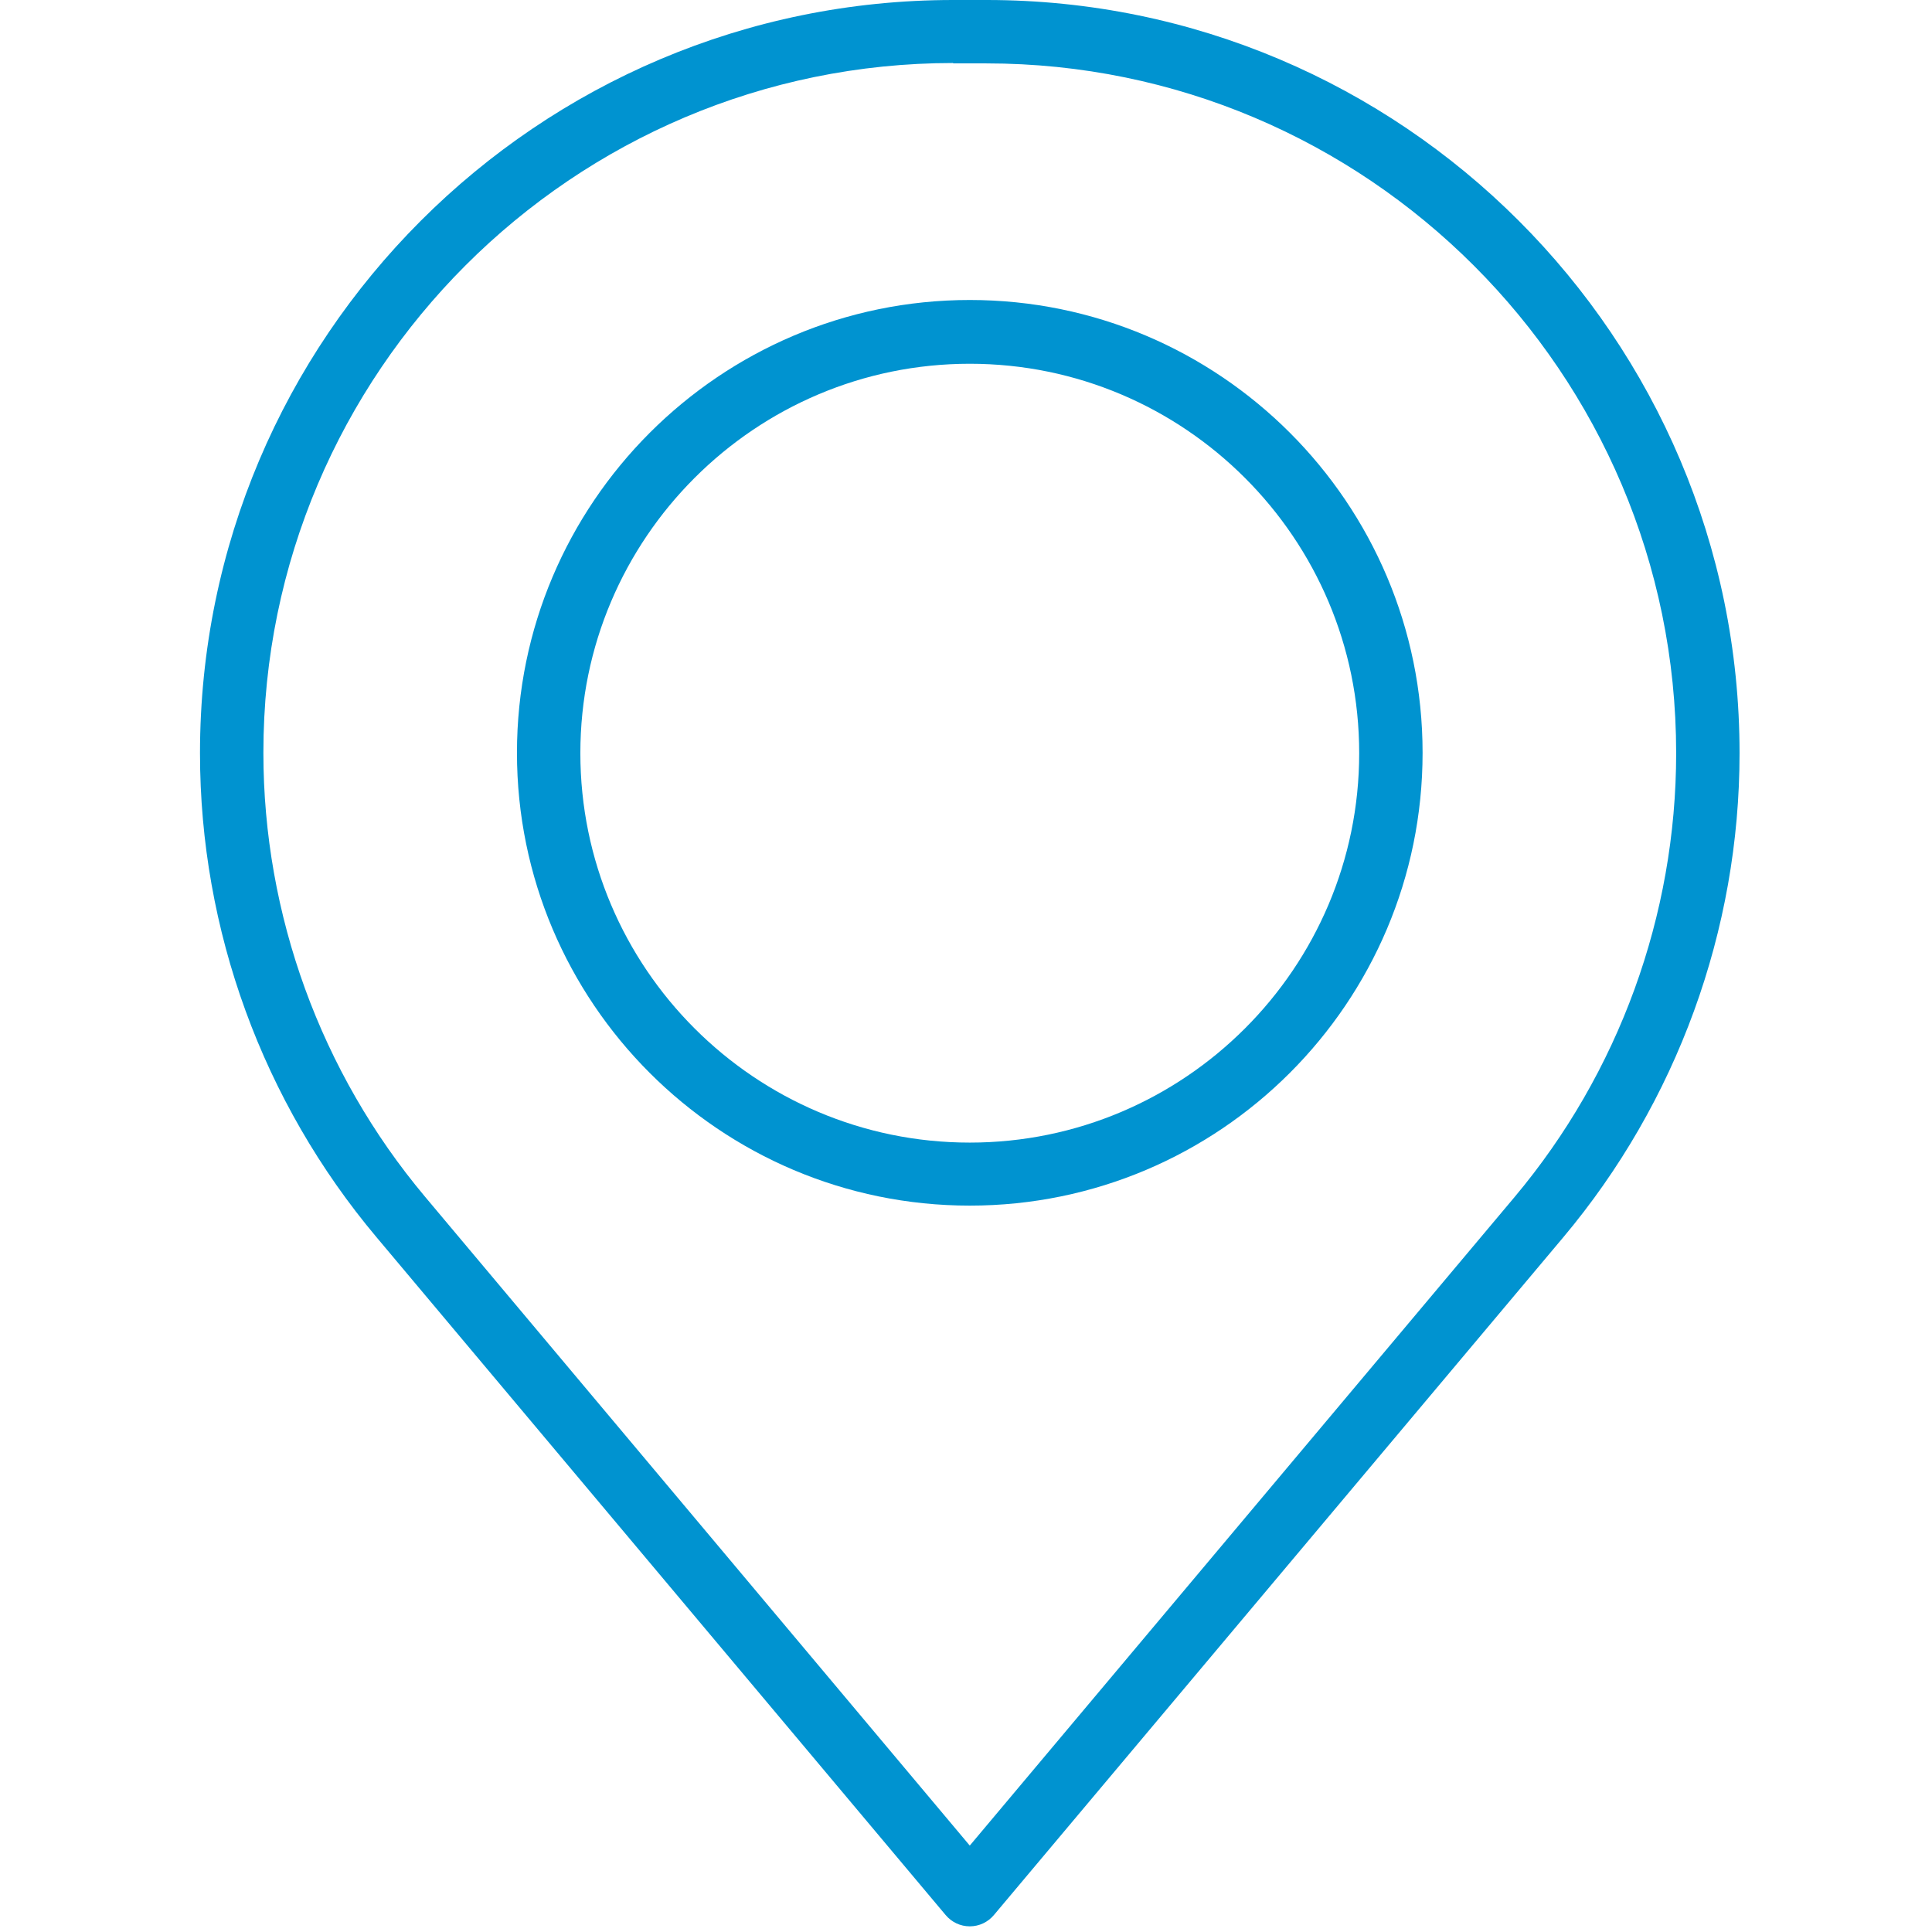
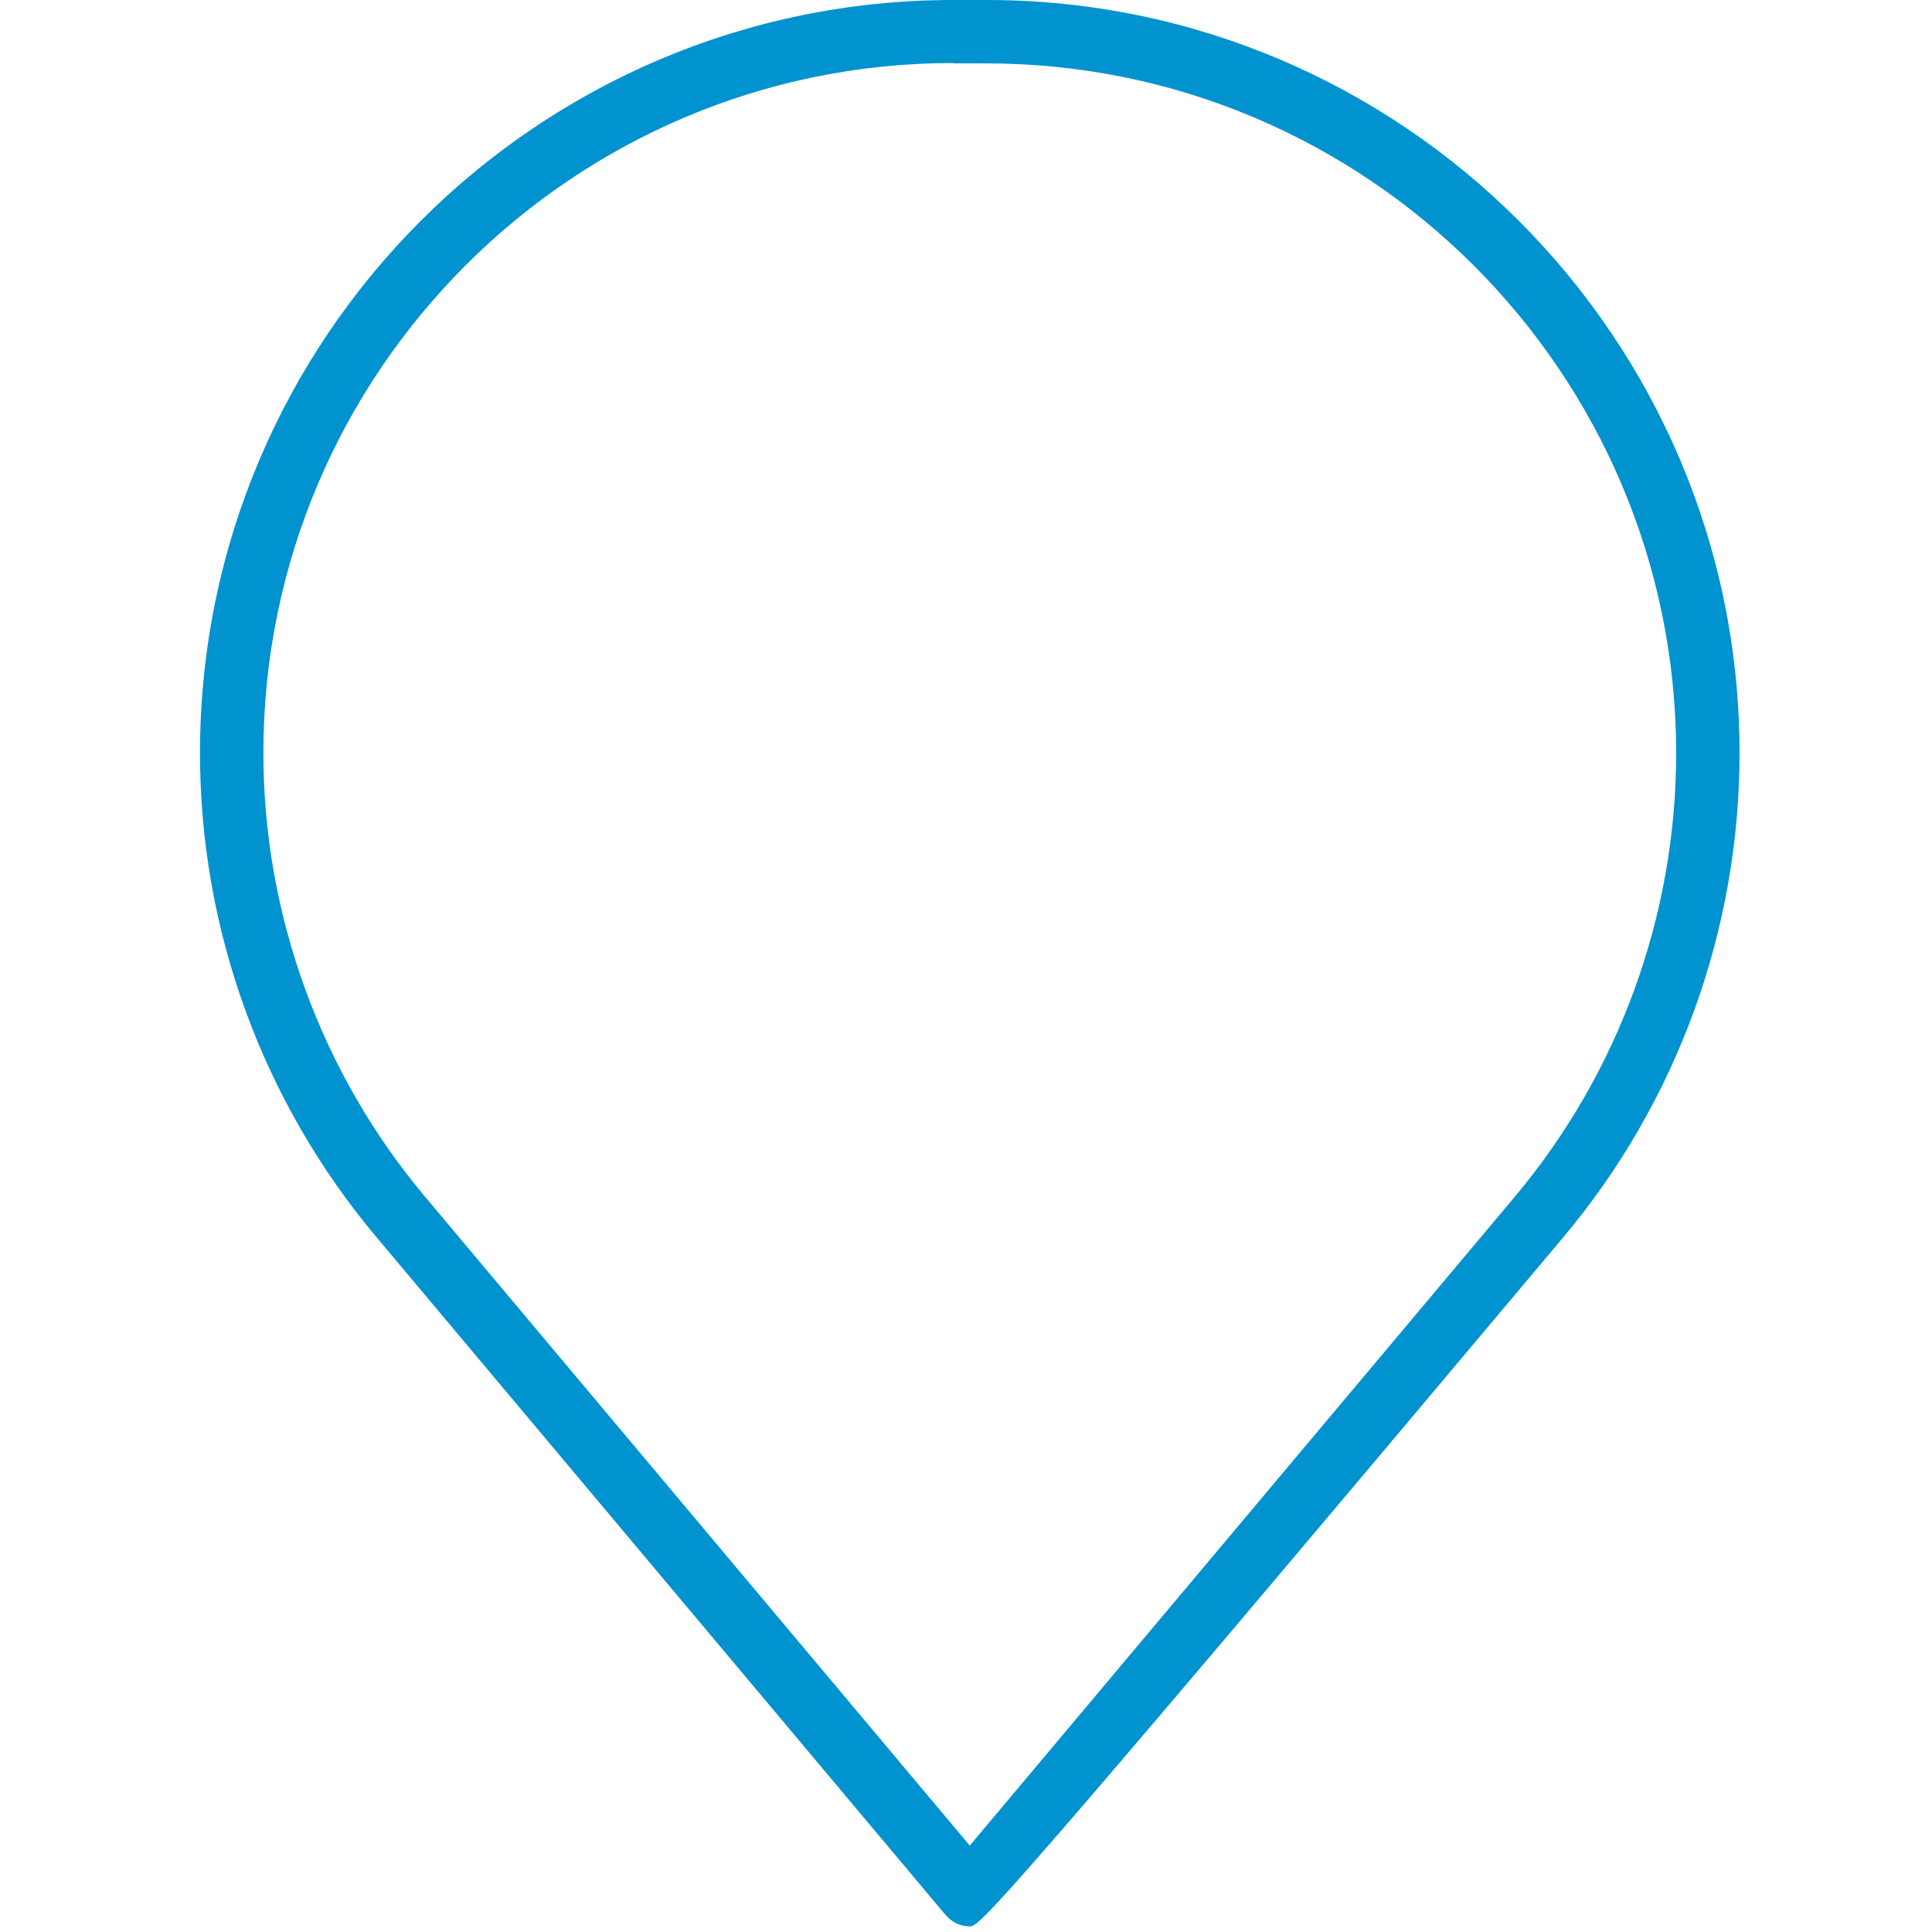
<svg xmlns="http://www.w3.org/2000/svg" version="1.1" id="Capa_1" x="0px" y="0px" viewBox="0 0 512 512" style="enable-background:new 0 0 512 512;" xml:space="preserve">
  <style type="text/css">
	.st0{fill:#0093D0;}
</style>
  <g>
    <g>
      <g>
        <g>
          <g>
-             <path class="st0" d="M257,510.5c-2.5,0-4.8-1.1-6.4-3L99.8,327.9C69.6,292,53,246.5,53,199.6C53,89.5,142.5,0,252.6,0h8.9       C371.5,0,461,89.5,461,199.6c0,46.9-16.6,92.5-46.8,128.4L263.4,507.5C261.8,509.4,259.5,510.5,257,510.5z M252.6,16.7       c-100.8,0-182.8,82-182.8,182.8c0,42.9,15.2,84.7,42.8,117.6L257,489.1l144.4-171.9l0,0c27.6-32.9,42.8-74.6,42.8-117.6       c0-100.8-82-182.8-182.8-182.8H252.6z" />
+             <path class="st0" d="M257,510.5c-2.5,0-4.8-1.1-6.4-3L99.8,327.9C69.6,292,53,246.5,53,199.6C53,89.5,142.5,0,252.6,0h8.9       C371.5,0,461,89.5,461,199.6c0,46.9-16.6,92.5-46.8,128.4C261.8,509.4,259.5,510.5,257,510.5z M252.6,16.7       c-100.8,0-182.8,82-182.8,182.8c0,42.9,15.2,84.7,42.8,117.6L257,489.1l144.4-171.9l0,0c27.6-32.9,42.8-74.6,42.8-117.6       c0-100.8-82-182.8-182.8-182.8H252.6z" />
          </g>
        </g>
      </g>
    </g>
    <g>
      <g>
        <g>
          <g>
-             <path class="st0" d="M257,319.5c-66.2,0-120-53.8-120-120c0-66.1,53.8-120,120-120s120,53.8,120,120       C377,265.7,323.2,319.5,257,319.5z M257,96.4c-56.9,0-103.2,46.3-103.2,103.2c0,56.9,46.3,103.2,103.2,103.2       s103.2-46.3,103.2-103.2C360.2,142.7,313.9,96.4,257,96.4z" />
-           </g>
+             </g>
        </g>
      </g>
    </g>
  </g>
</svg>